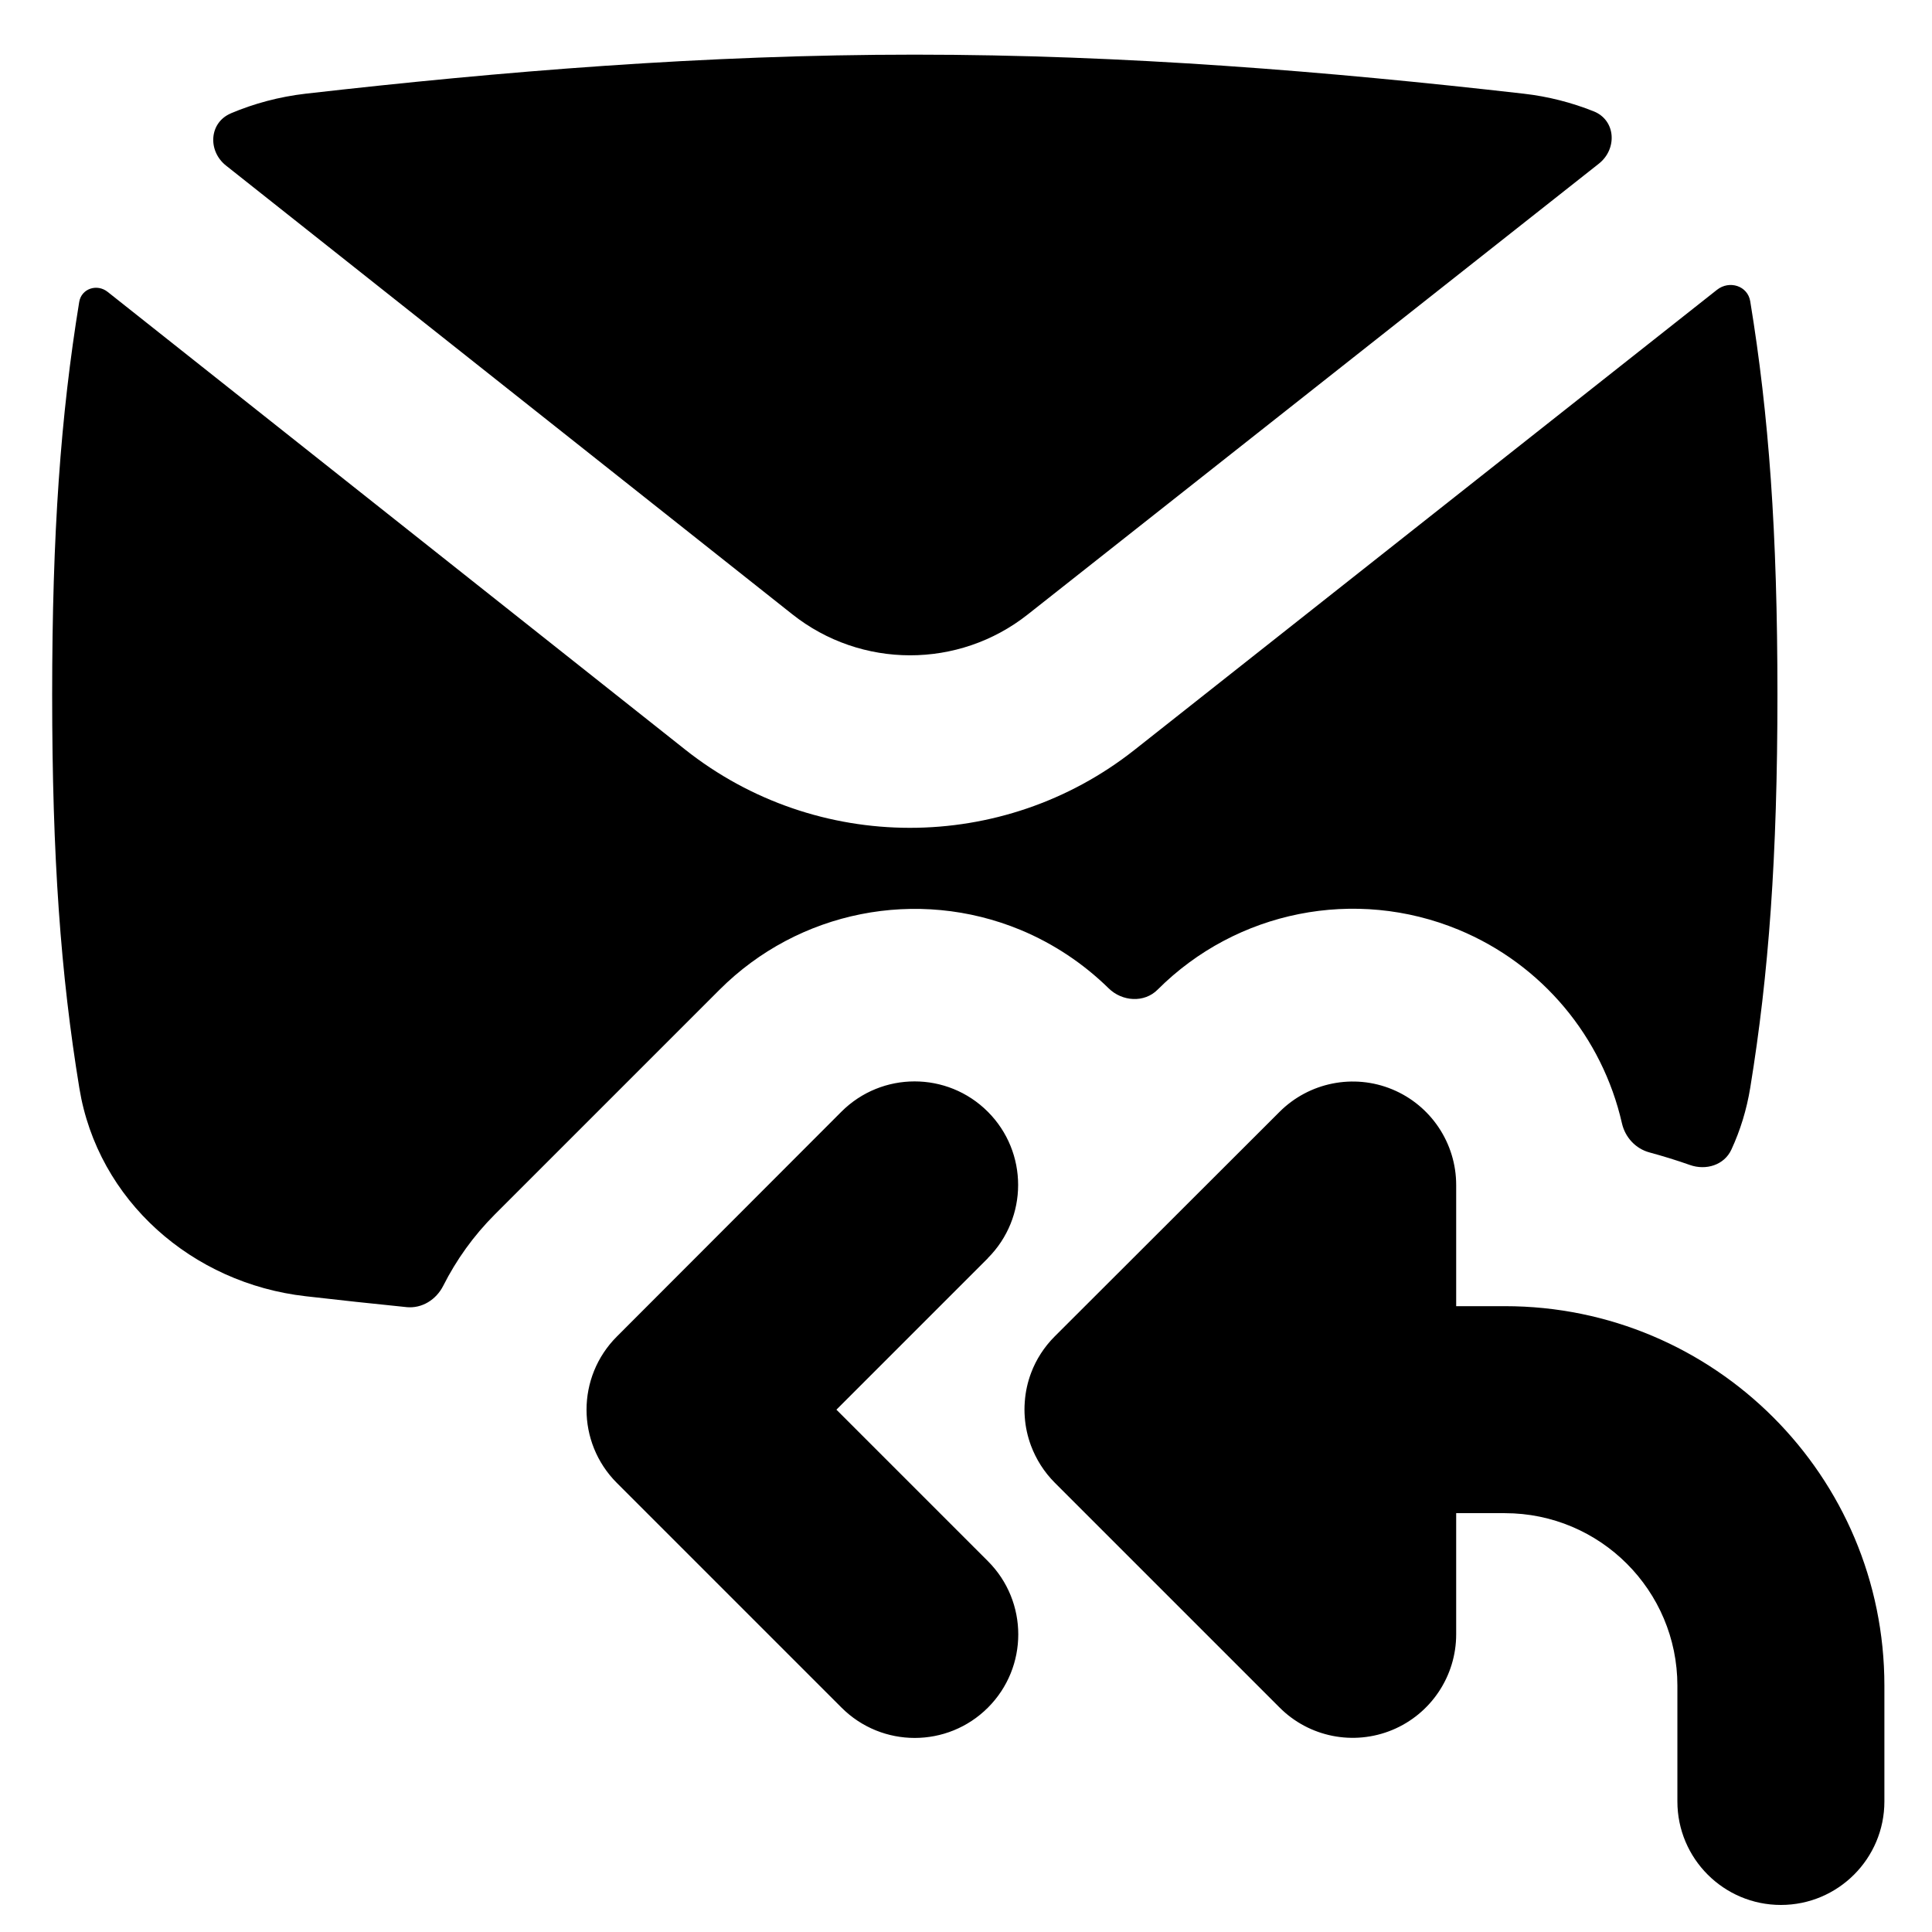
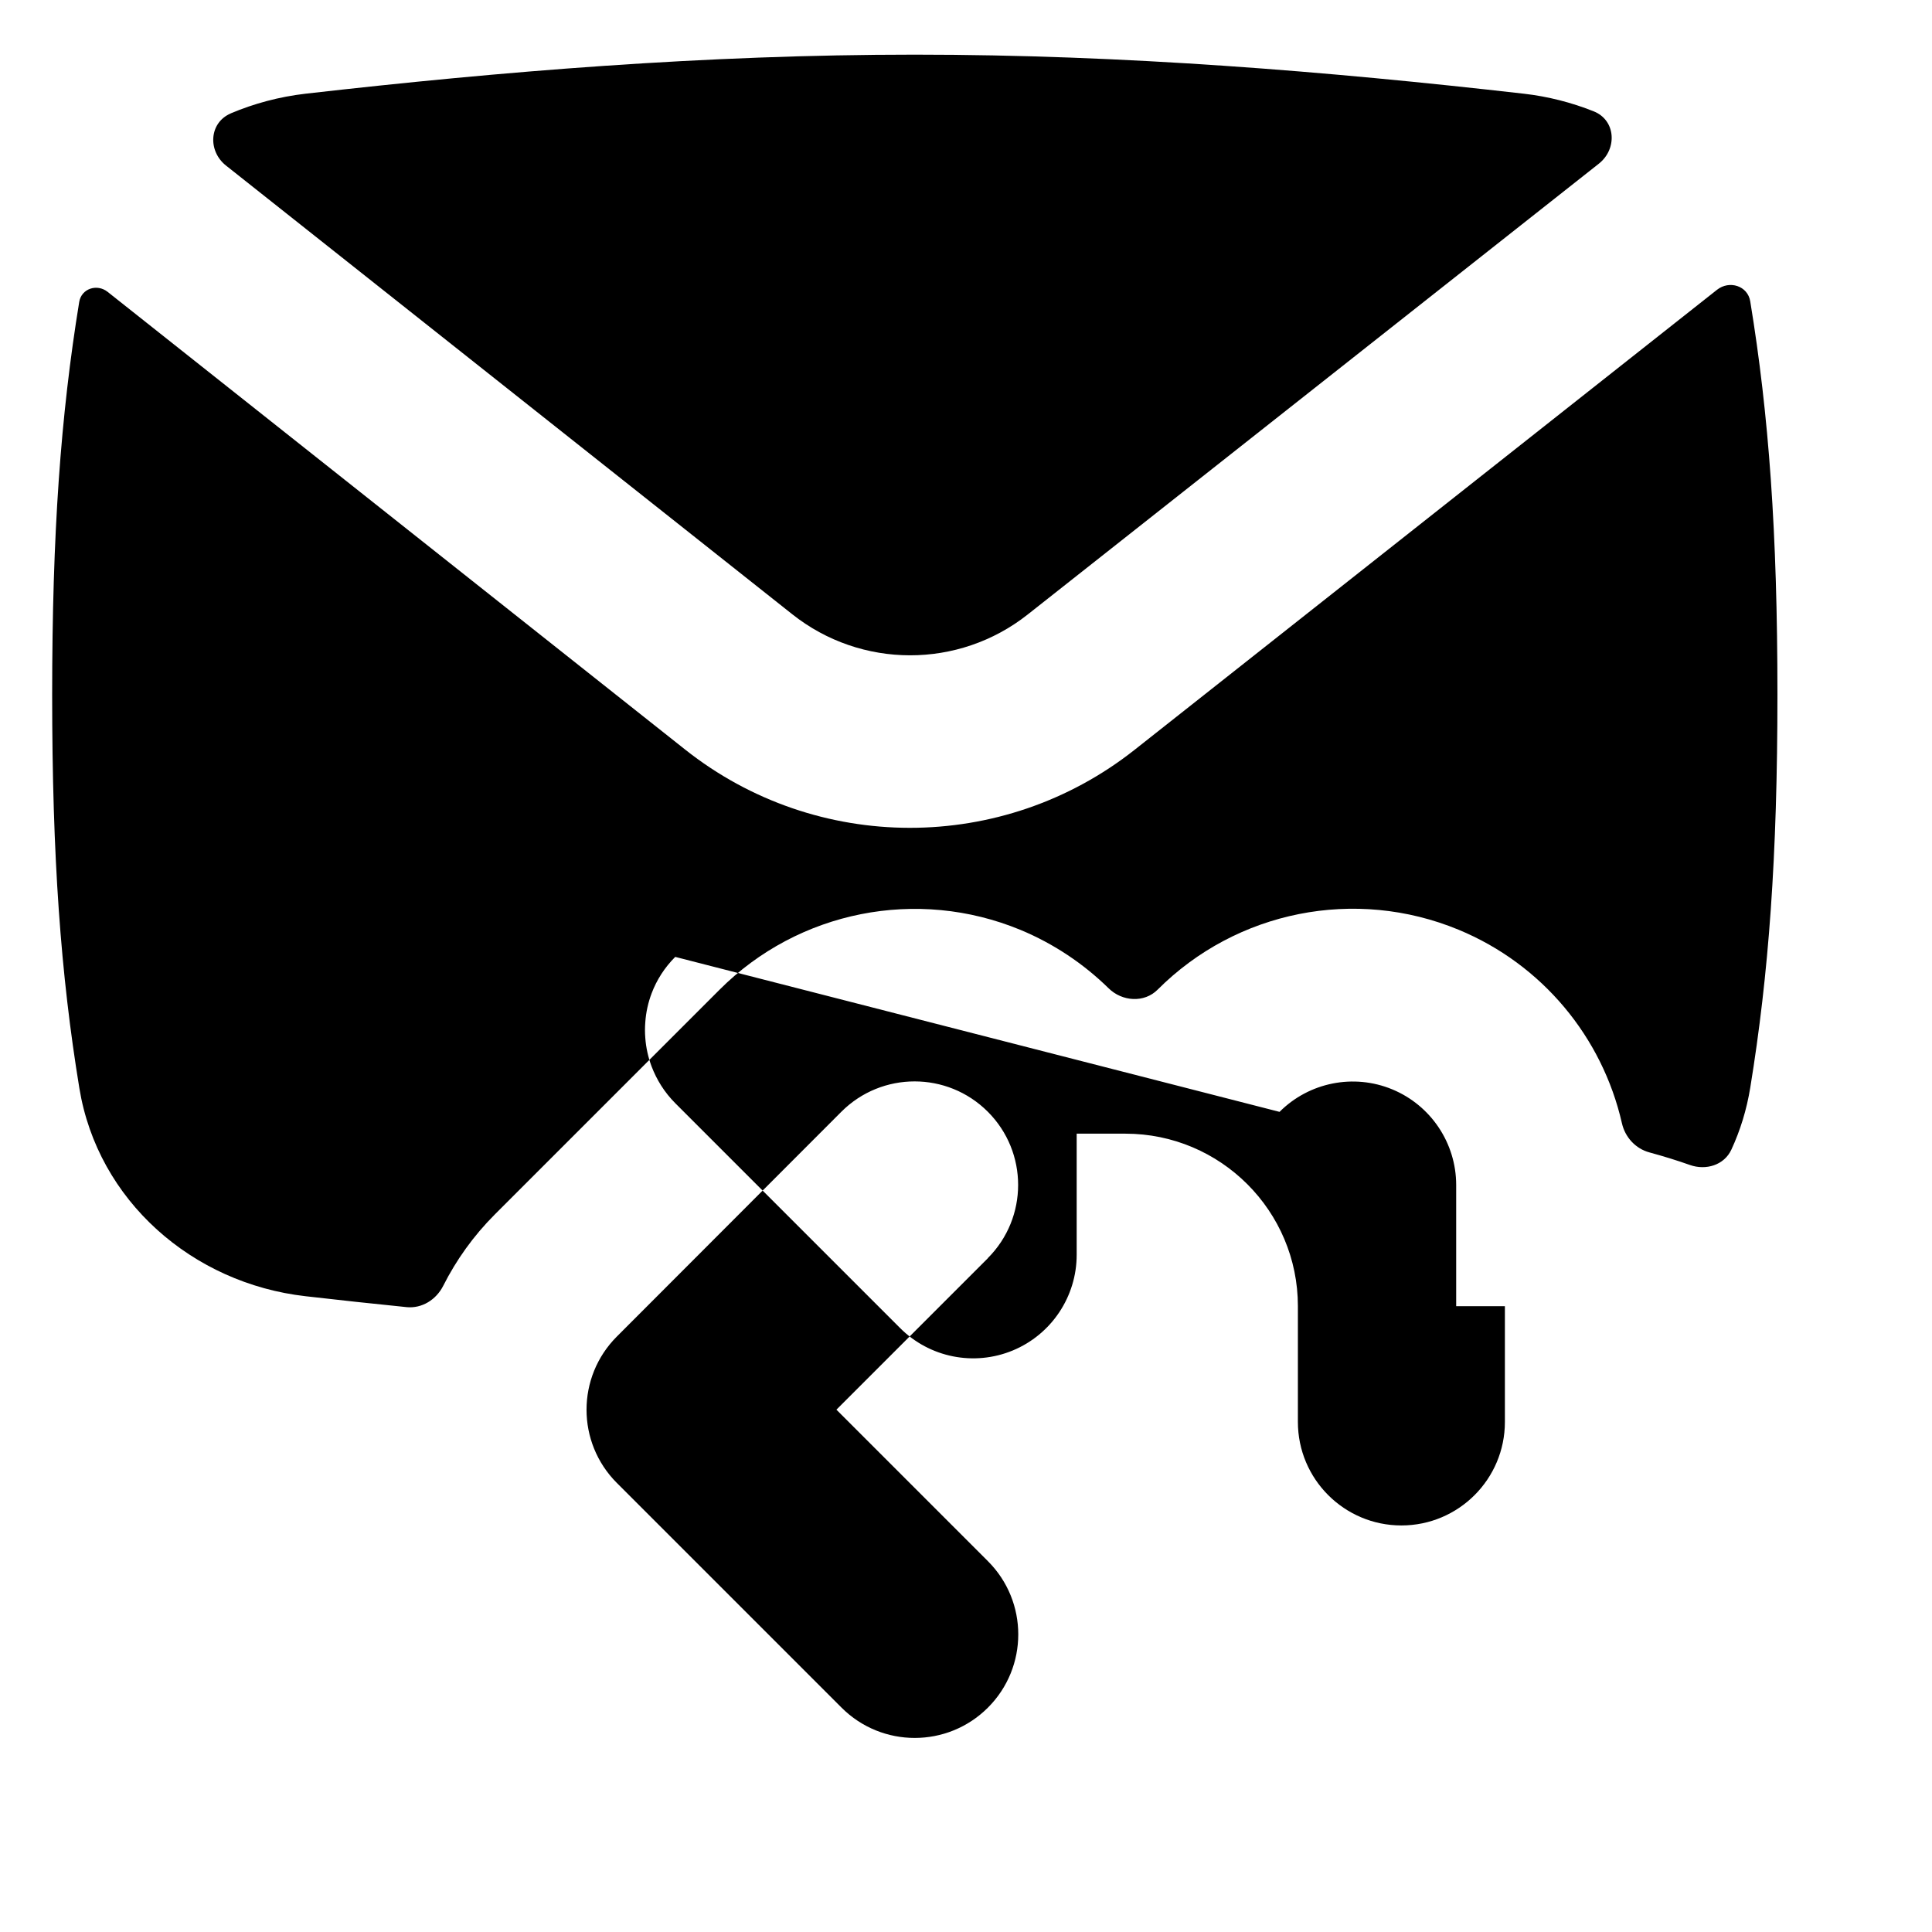
<svg xmlns="http://www.w3.org/2000/svg" fill="none" viewBox="0 0 14 14" id="Mail-Reply-All--Streamline-Flex">
  <desc>
    Mail Reply All Streamline Icon: https://streamlinehq.com
  </desc>
  <g id="mail-reply-all--inbox-envelope-email-message-reply-arrow-all-mass-bulk">
-     <path id="Union" fill="#000000" fill-rule="evenodd" d="M2.946 9.472c0.112 0.011 0.215 -0.054 0.266 -0.155 0.094 -0.186 0.218 -0.361 0.374 -0.517l1.628 -1.628c0.572 -0.572 1.432 -0.743 2.18 -0.434 0.243 0.101 0.458 0.246 0.639 0.423 0.098 0.097 0.259 0.108 0.356 0.01 0.572 -0.572 1.432 -0.743 2.18 -0.434 0.607 0.251 1.042 0.779 1.184 1.402 0.023 0.102 0.099 0.185 0.2 0.212 0.099 0.027 0.197 0.057 0.293 0.091 0.116 0.041 0.248 0.001 0.3 -0.111 0.065 -0.14 0.111 -0.29 0.137 -0.449 0.134 -0.822 0.197 -1.673 0.197 -2.849 0 -1.176 -0.062 -2.026 -0.197 -2.849 -0.018 -0.113 -0.151 -0.155 -0.241 -0.084L8.221 5.434c-0.955 0.754 -2.304 0.753 -3.257 -0.003L0.78 2.115c-0.077 -0.061 -0.19 -0.024 -0.206 0.073C0.44 3.01 0.378 3.861 0.378 5.036c0 1.176 0.062 2.026 0.197 2.849 0.133 0.815 0.819 1.415 1.64 1.508 0.242 0.028 0.486 0.054 0.732 0.079ZM1.671 0.822c0.17 -0.072 0.353 -0.121 0.543 -0.143C3.635 0.517 5.111 0.396 6.628 0.396c1.517 0 2.993 0.121 4.414 0.283 0.176 0.02 0.347 0.064 0.507 0.128 0.16 0.064 0.172 0.272 0.037 0.379L7.447 4.453c-0.5 0.395 -1.207 0.394 -1.706 -0.002L1.638 1.2c-0.134 -0.106 -0.123 -0.311 0.034 -0.378Zm8.881 7.765v0.878h0.353c1.519 0 2.75 1.231 2.75 2.75v0.839c0 0.414 -0.336 0.75 -0.75 0.75 -0.414 0 -0.75 -0.336 -0.75 -0.75v-0.839c0 -0.69 -0.56 -1.25 -1.25 -1.25h-0.353v0.878c0 0.303 -0.183 0.577 -0.463 0.693 -0.28 0.116 -0.603 0.052 -0.817 -0.163l-1.628 -1.628c-0.079 -0.079 -0.136 -0.171 -0.173 -0.269 -0.024 -0.065 -0.04 -0.134 -0.045 -0.206 -0.003 -0.037 -0.003 -0.074 0 -0.112 0.005 -0.073 0.021 -0.144 0.046 -0.21 0.036 -0.096 0.094 -0.187 0.171 -0.264L9.272 8.057c0.214 -0.214 0.537 -0.279 0.817 -0.163 0.28 0.116 0.463 0.39 0.463 0.693Zm-3.394 0.53c0.293 -0.293 0.293 -0.768 0 -1.061 -0.293 -0.293 -0.768 -0.293 -1.061 0L4.47 9.685c-0.293 0.293 -0.293 0.768 0 1.061l1.628 1.628c0.293 0.293 0.768 0.293 1.061 0s0.293 -0.768 0 -1.061l-1.098 -1.098 1.098 -1.098Z" clip-rule="evenodd" stroke-width="1" />
+     <path id="Union" fill="#000000" fill-rule="evenodd" d="M2.946 9.472c0.112 0.011 0.215 -0.054 0.266 -0.155 0.094 -0.186 0.218 -0.361 0.374 -0.517l1.628 -1.628c0.572 -0.572 1.432 -0.743 2.18 -0.434 0.243 0.101 0.458 0.246 0.639 0.423 0.098 0.097 0.259 0.108 0.356 0.01 0.572 -0.572 1.432 -0.743 2.18 -0.434 0.607 0.251 1.042 0.779 1.184 1.402 0.023 0.102 0.099 0.185 0.2 0.212 0.099 0.027 0.197 0.057 0.293 0.091 0.116 0.041 0.248 0.001 0.3 -0.111 0.065 -0.14 0.111 -0.29 0.137 -0.449 0.134 -0.822 0.197 -1.673 0.197 -2.849 0 -1.176 -0.062 -2.026 -0.197 -2.849 -0.018 -0.113 -0.151 -0.155 -0.241 -0.084L8.221 5.434c-0.955 0.754 -2.304 0.753 -3.257 -0.003L0.78 2.115c-0.077 -0.061 -0.19 -0.024 -0.206 0.073C0.44 3.01 0.378 3.861 0.378 5.036c0 1.176 0.062 2.026 0.197 2.849 0.133 0.815 0.819 1.415 1.64 1.508 0.242 0.028 0.486 0.054 0.732 0.079ZM1.671 0.822c0.17 -0.072 0.353 -0.121 0.543 -0.143C3.635 0.517 5.111 0.396 6.628 0.396c1.517 0 2.993 0.121 4.414 0.283 0.176 0.02 0.347 0.064 0.507 0.128 0.16 0.064 0.172 0.272 0.037 0.379L7.447 4.453c-0.5 0.395 -1.207 0.394 -1.706 -0.002L1.638 1.2c-0.134 -0.106 -0.123 -0.311 0.034 -0.378Zm8.881 7.765v0.878h0.353v0.839c0 0.414 -0.336 0.75 -0.75 0.75 -0.414 0 -0.75 -0.336 -0.75 -0.75v-0.839c0 -0.69 -0.56 -1.25 -1.25 -1.25h-0.353v0.878c0 0.303 -0.183 0.577 -0.463 0.693 -0.28 0.116 -0.603 0.052 -0.817 -0.163l-1.628 -1.628c-0.079 -0.079 -0.136 -0.171 -0.173 -0.269 -0.024 -0.065 -0.04 -0.134 -0.045 -0.206 -0.003 -0.037 -0.003 -0.074 0 -0.112 0.005 -0.073 0.021 -0.144 0.046 -0.21 0.036 -0.096 0.094 -0.187 0.171 -0.264L9.272 8.057c0.214 -0.214 0.537 -0.279 0.817 -0.163 0.28 0.116 0.463 0.39 0.463 0.693Zm-3.394 0.53c0.293 -0.293 0.293 -0.768 0 -1.061 -0.293 -0.293 -0.768 -0.293 -1.061 0L4.47 9.685c-0.293 0.293 -0.293 0.768 0 1.061l1.628 1.628c0.293 0.293 0.768 0.293 1.061 0s0.293 -0.768 0 -1.061l-1.098 -1.098 1.098 -1.098Z" clip-rule="evenodd" stroke-width="1" />
  </g>
</svg>